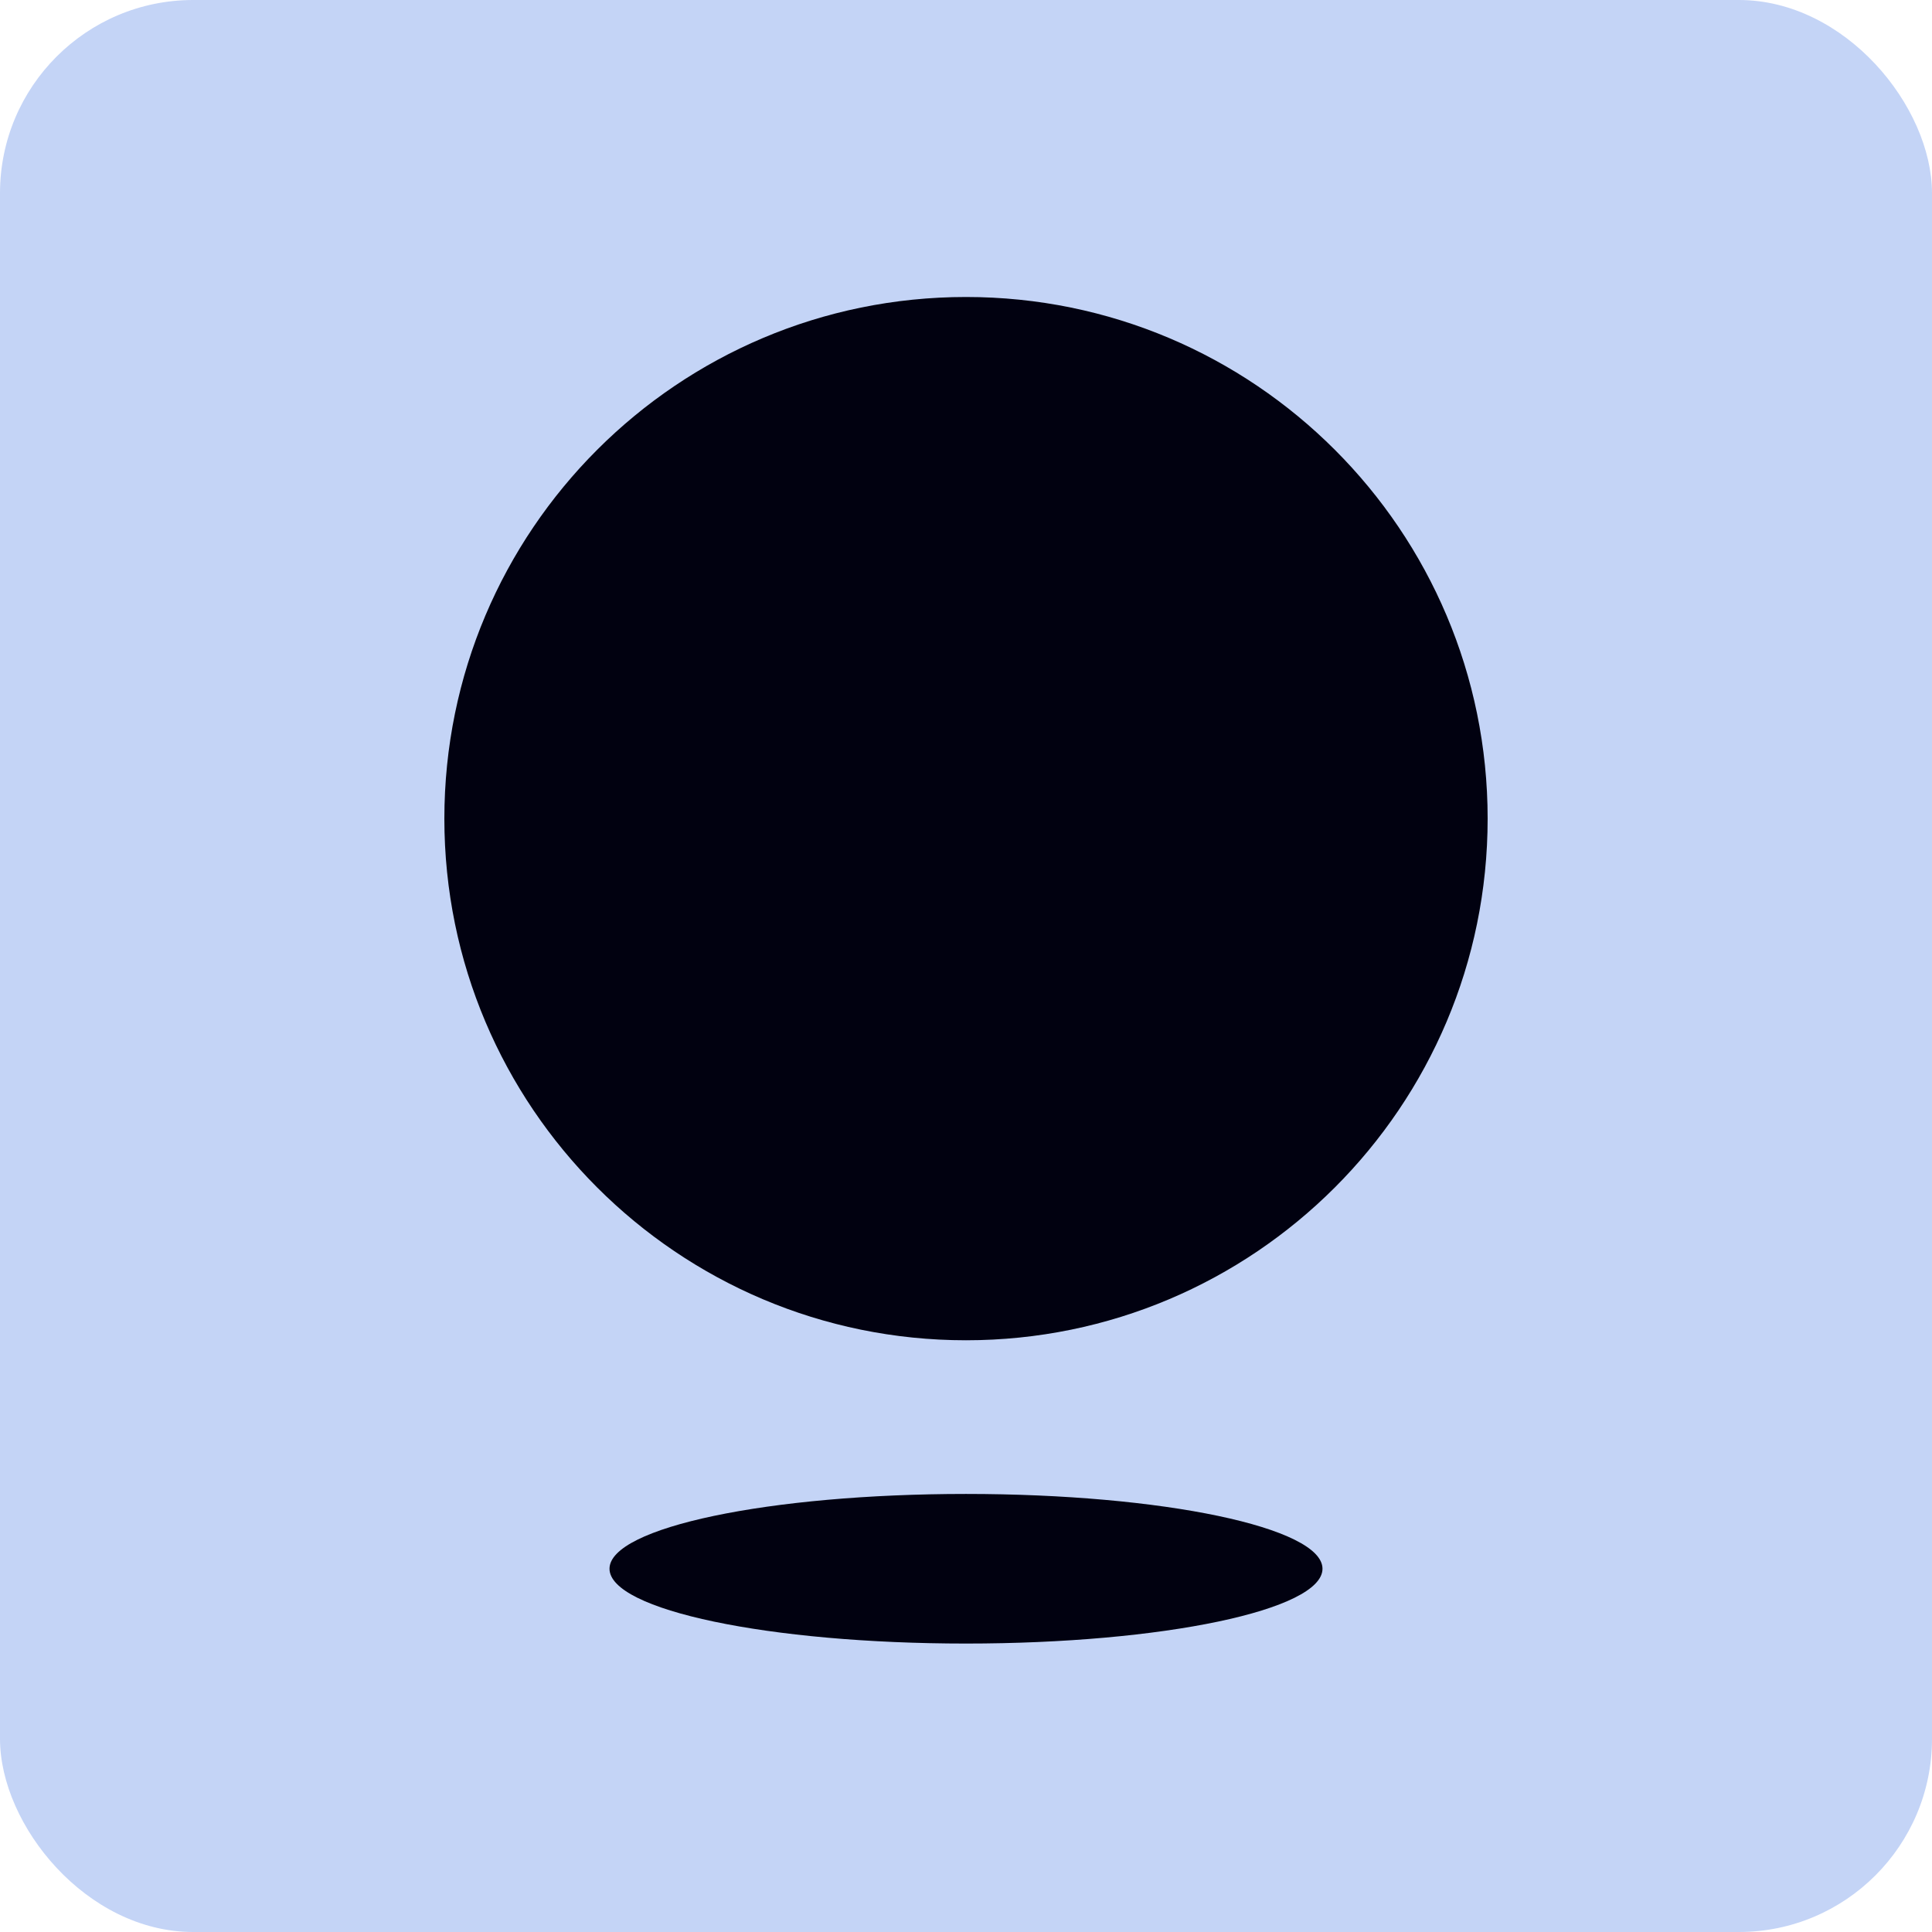
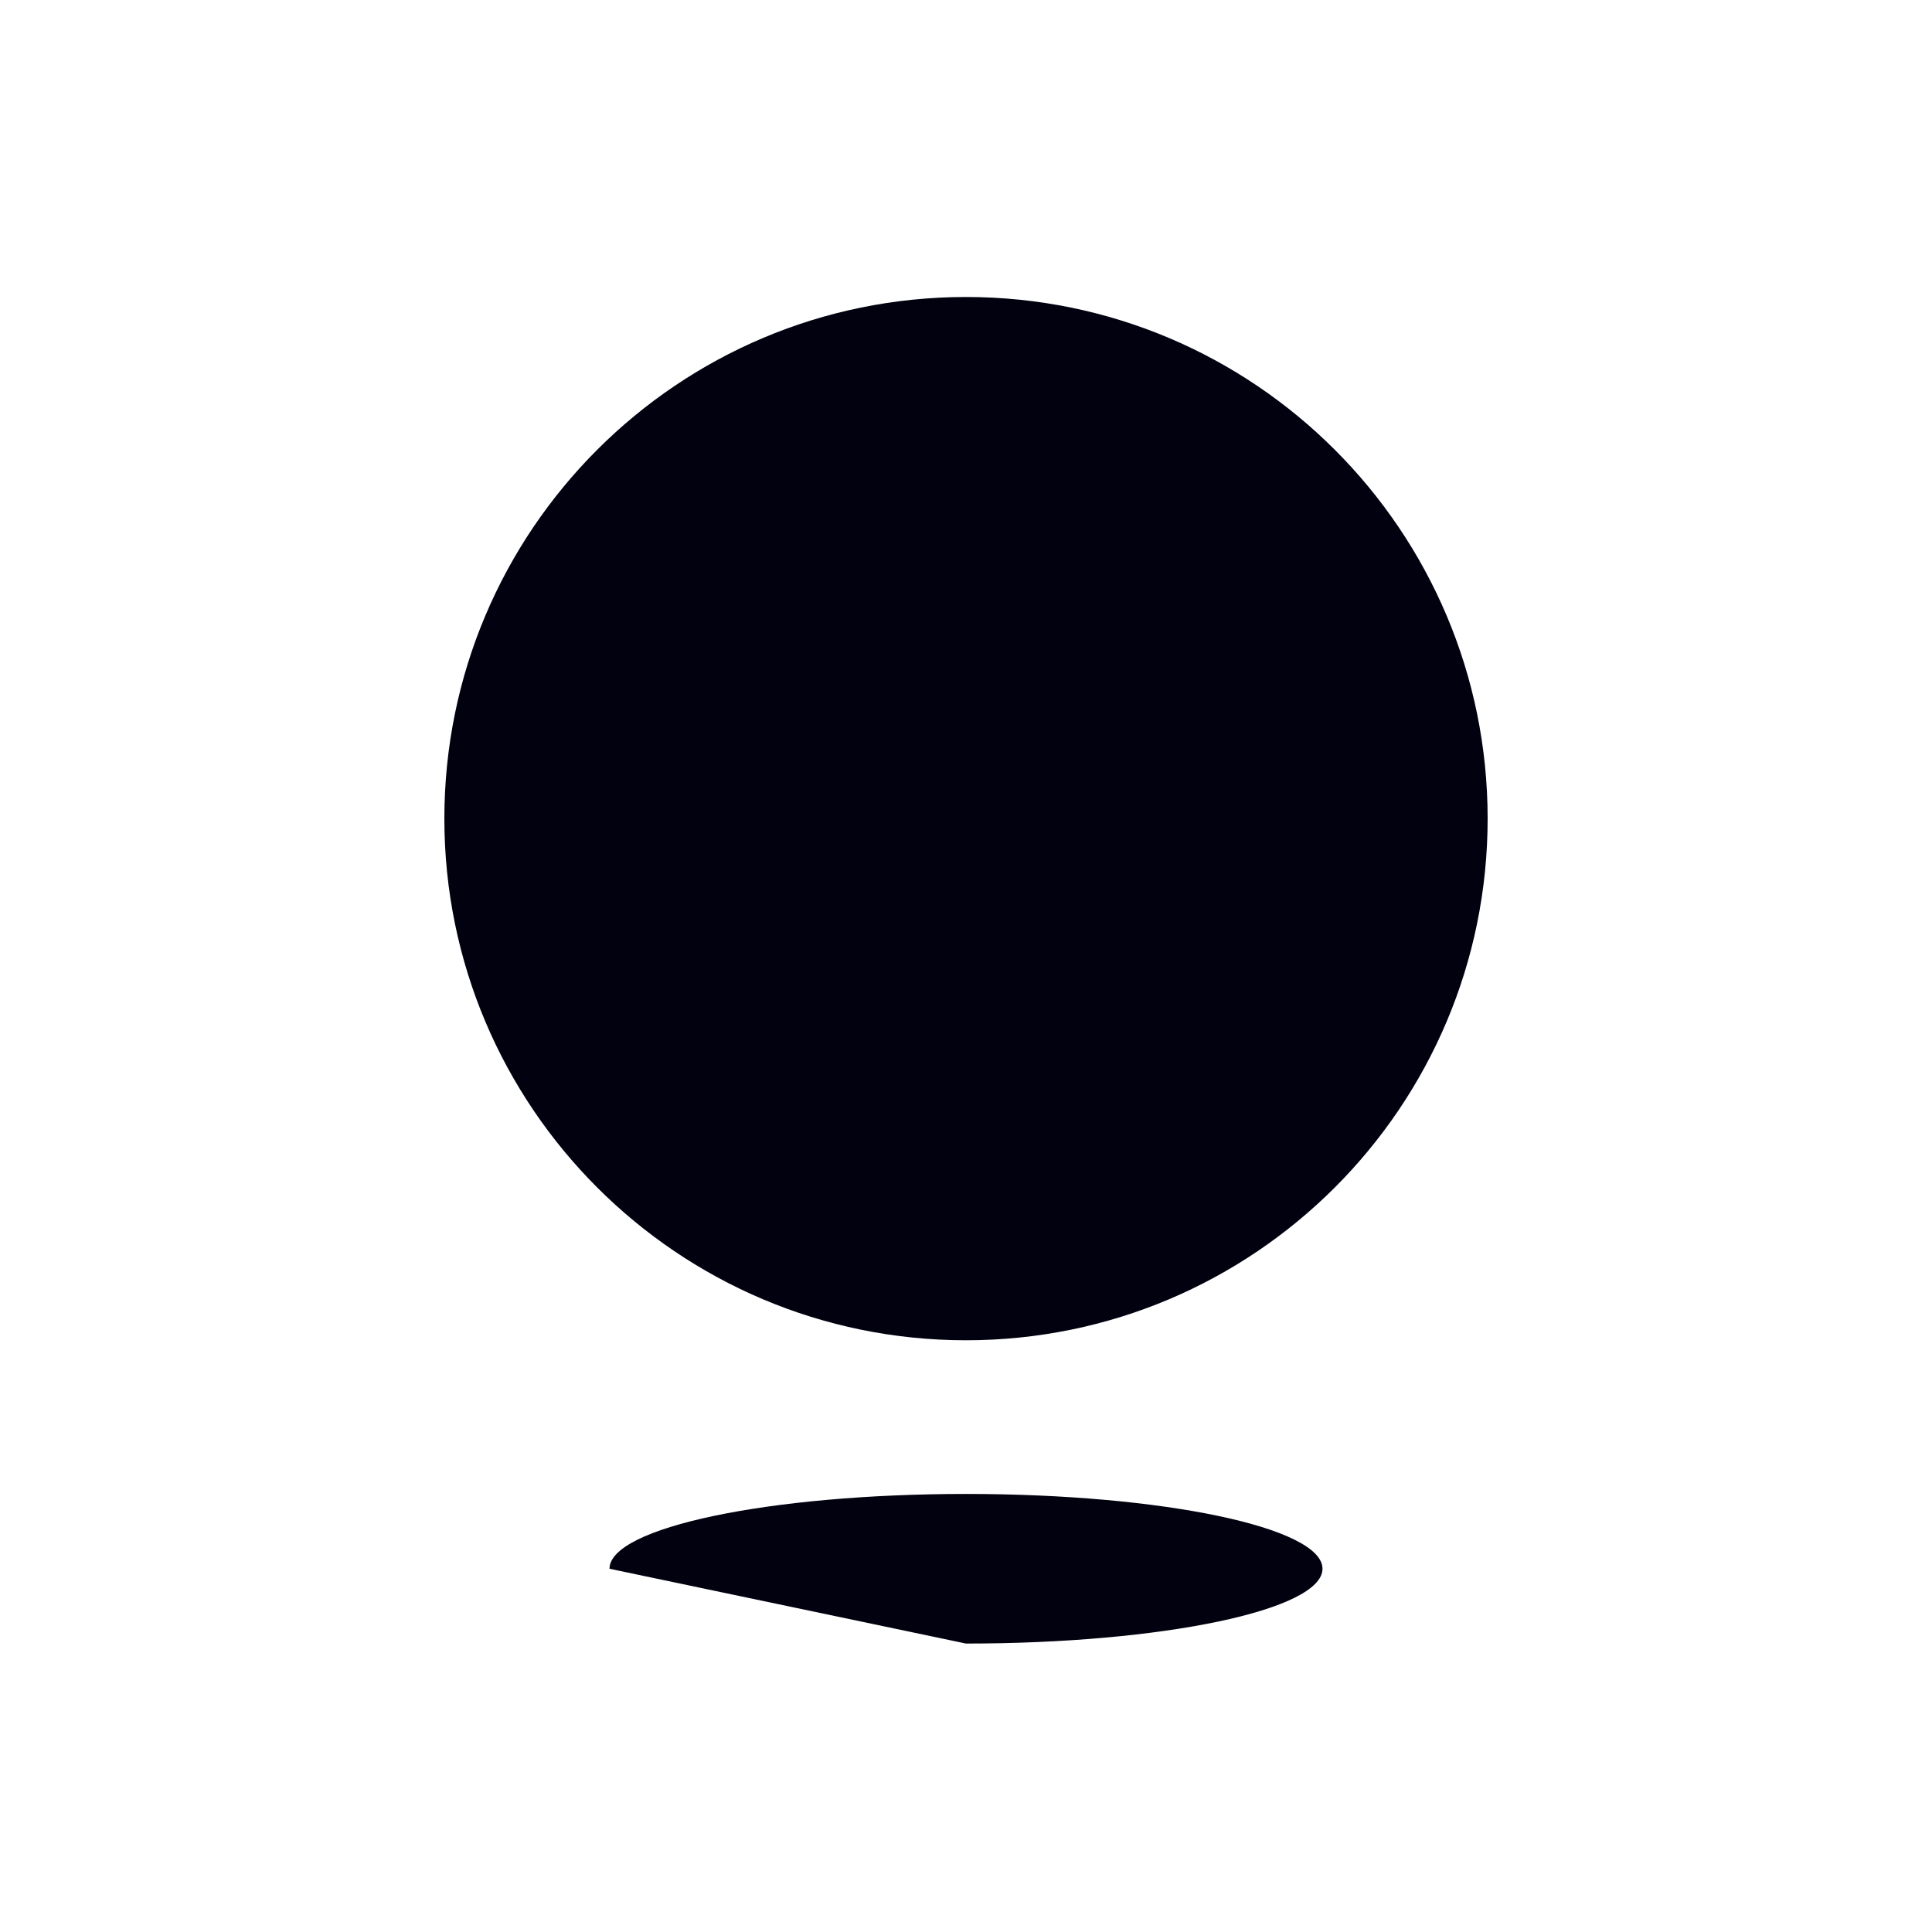
<svg xmlns="http://www.w3.org/2000/svg" width="600" height="600" viewBox="0 0 600 600" fill="none">
-   <rect width="600" height="600" rx="60" fill="#C4D4F6" />
  <g clip-path="url(#clip0_1318_953)">
    <path d="M300 416.233C389.456 416.233 462 343.689 462 254.233C462 164.776 389.456 92.233 300 92.233C210.544 92.233 138 164.776 138 254.233C138 343.689 210.544 416.233 300 416.233Z" fill="#010110" />
-     <path d="M300 510.42C361.139 510.42 410.711 499.987 410.711 487.189C410.711 474.391 361.171 463.958 300 463.958C238.829 463.958 189.289 474.391 189.289 487.189C189.289 499.987 238.829 510.42 300 510.42Z" fill="#010110" />
+     <path d="M300 510.42C361.139 510.42 410.711 499.987 410.711 487.189C410.711 474.391 361.171 463.958 300 463.958C238.829 463.958 189.289 474.391 189.289 487.189Z" fill="#010110" />
  </g>
  <defs>
    <clipPath id="clip0_1318_953">
      <rect width="324" height="418.187" fill="white" transform="translate(138 92.233)" />
    </clipPath>
  </defs>
</svg>